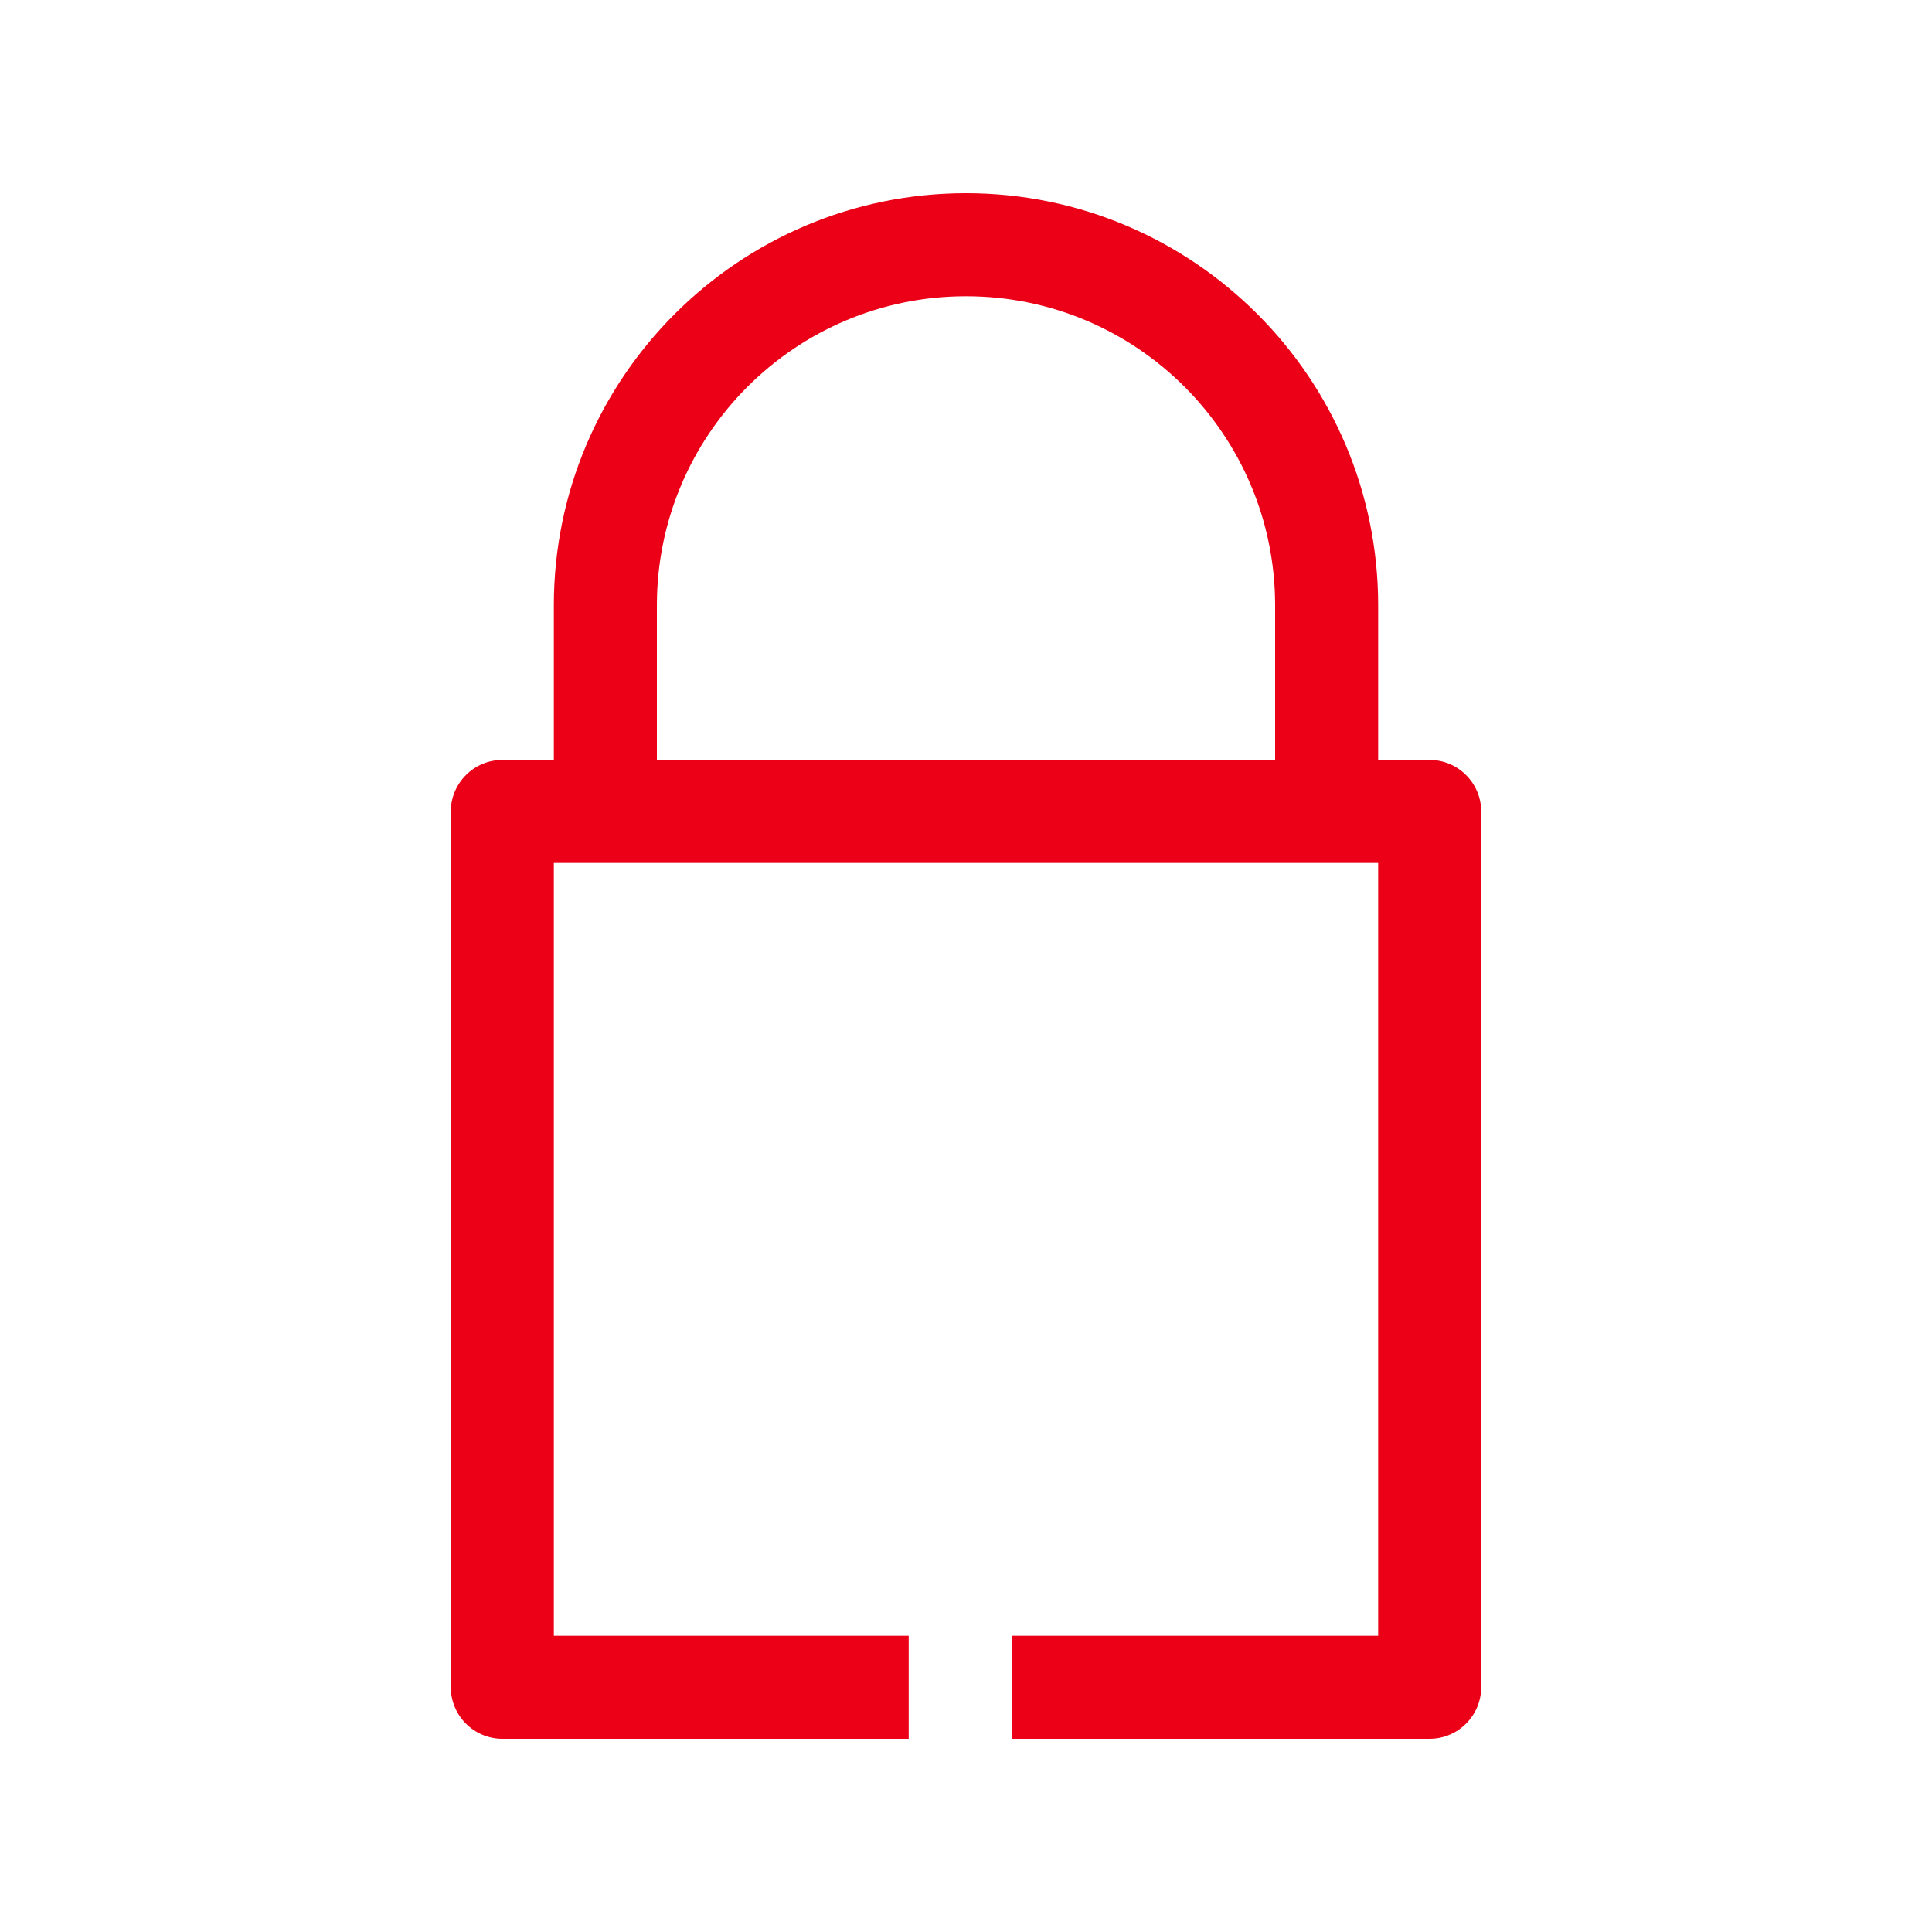
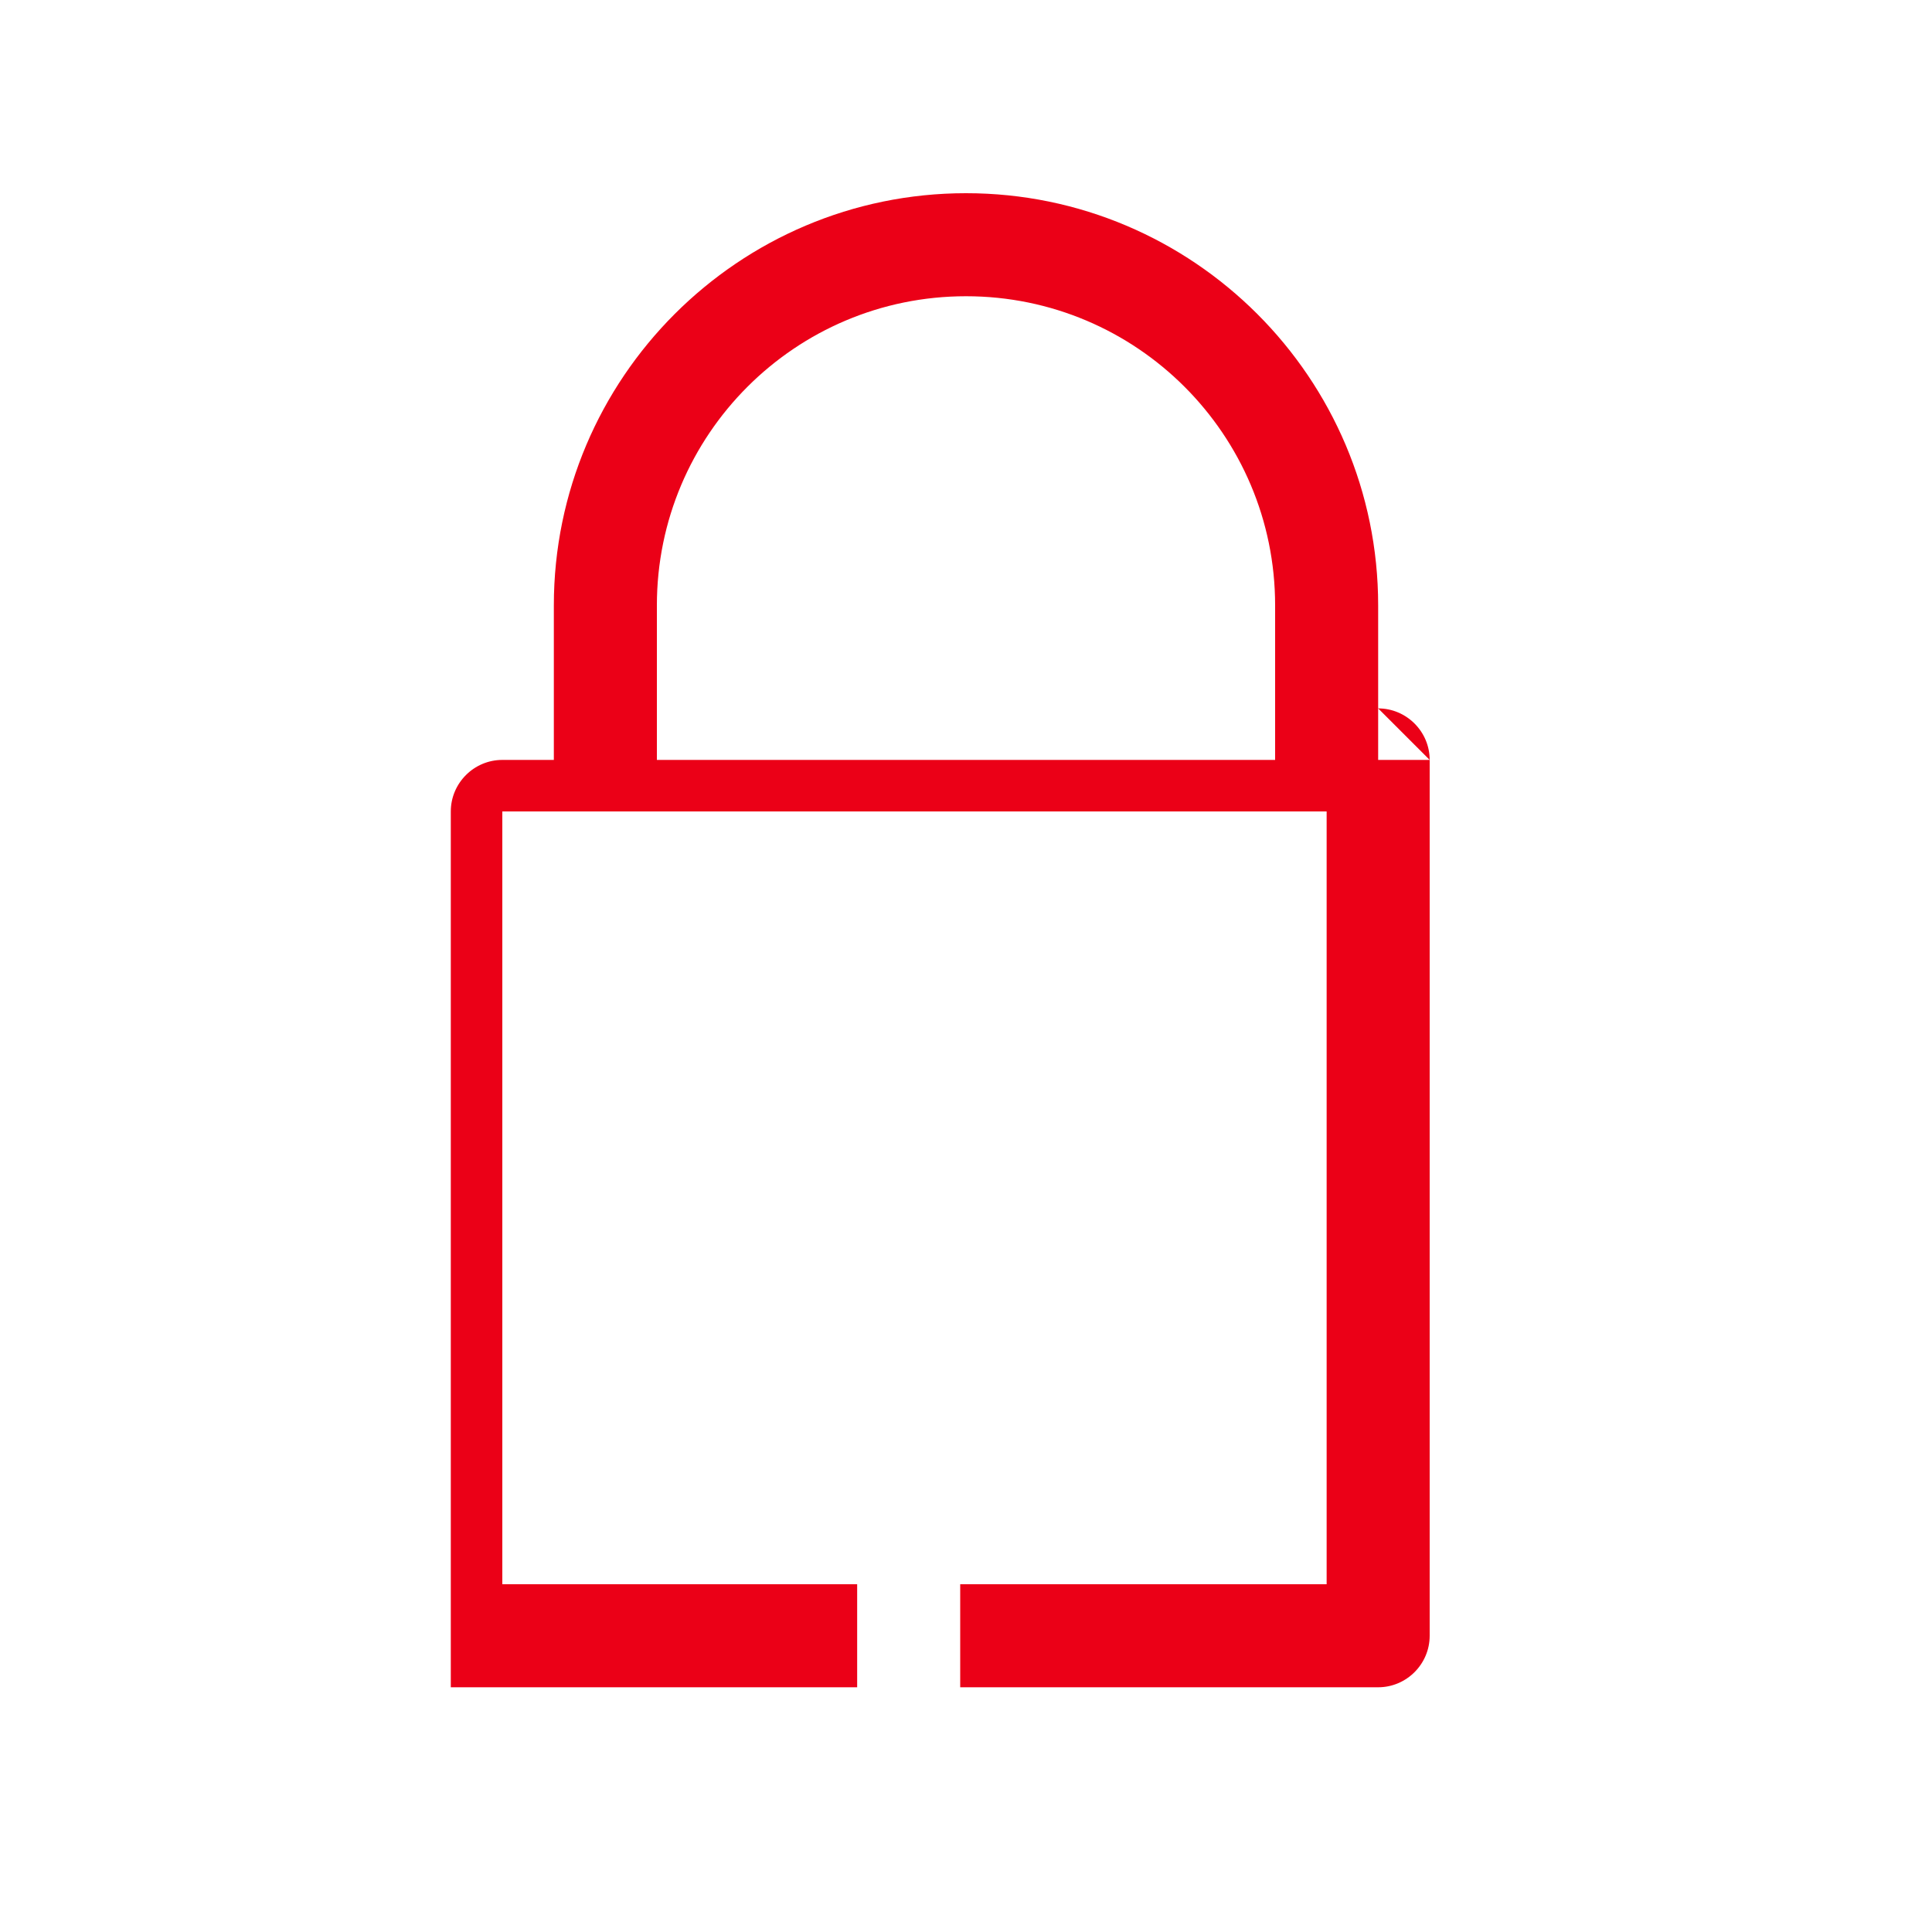
<svg xmlns="http://www.w3.org/2000/svg" id="Capa_1" data-name="Capa 1" viewBox="0 0 30 30">
  <defs>
    <style> .cls-1 { fill: none; } .cls-2 { fill: #eb0017; } </style>
  </defs>
-   <path class="cls-2" d="M22.2,11.8h-.8v-2.4c0-3.53-2.87-6.4-6.4-6.4s-6.4,2.87-6.4,6.4v2.4h-.8c-.44,0-.8.36-.8.8v13.6c0,.44.36.8.8.8h6.31v-1.6h-5.51v-12h12.8v12h-5.69v1.6h6.49c.44,0,.8-.36.8-.8v-13.6c0-.44-.36-.8-.8-.8ZM19.8,11.8h-9.6v-2.4c0-2.65,2.15-4.8,4.8-4.8s4.8,2.15,4.8,4.8v2.4Z" />
-   <rect class="cls-1" width="30" height="30" />
+   <path class="cls-2" d="M22.2,11.8h-.8v-2.4c0-3.53-2.87-6.4-6.4-6.4s-6.4,2.87-6.4,6.4v2.4h-.8c-.44,0-.8.36-.8.8v13.6h6.31v-1.6h-5.51v-12h12.8v12h-5.69v1.6h6.49c.44,0,.8-.36.8-.8v-13.6c0-.44-.36-.8-.8-.8ZM19.8,11.8h-9.6v-2.4c0-2.65,2.15-4.8,4.8-4.8s4.8,2.15,4.8,4.8v2.4Z" />
</svg>